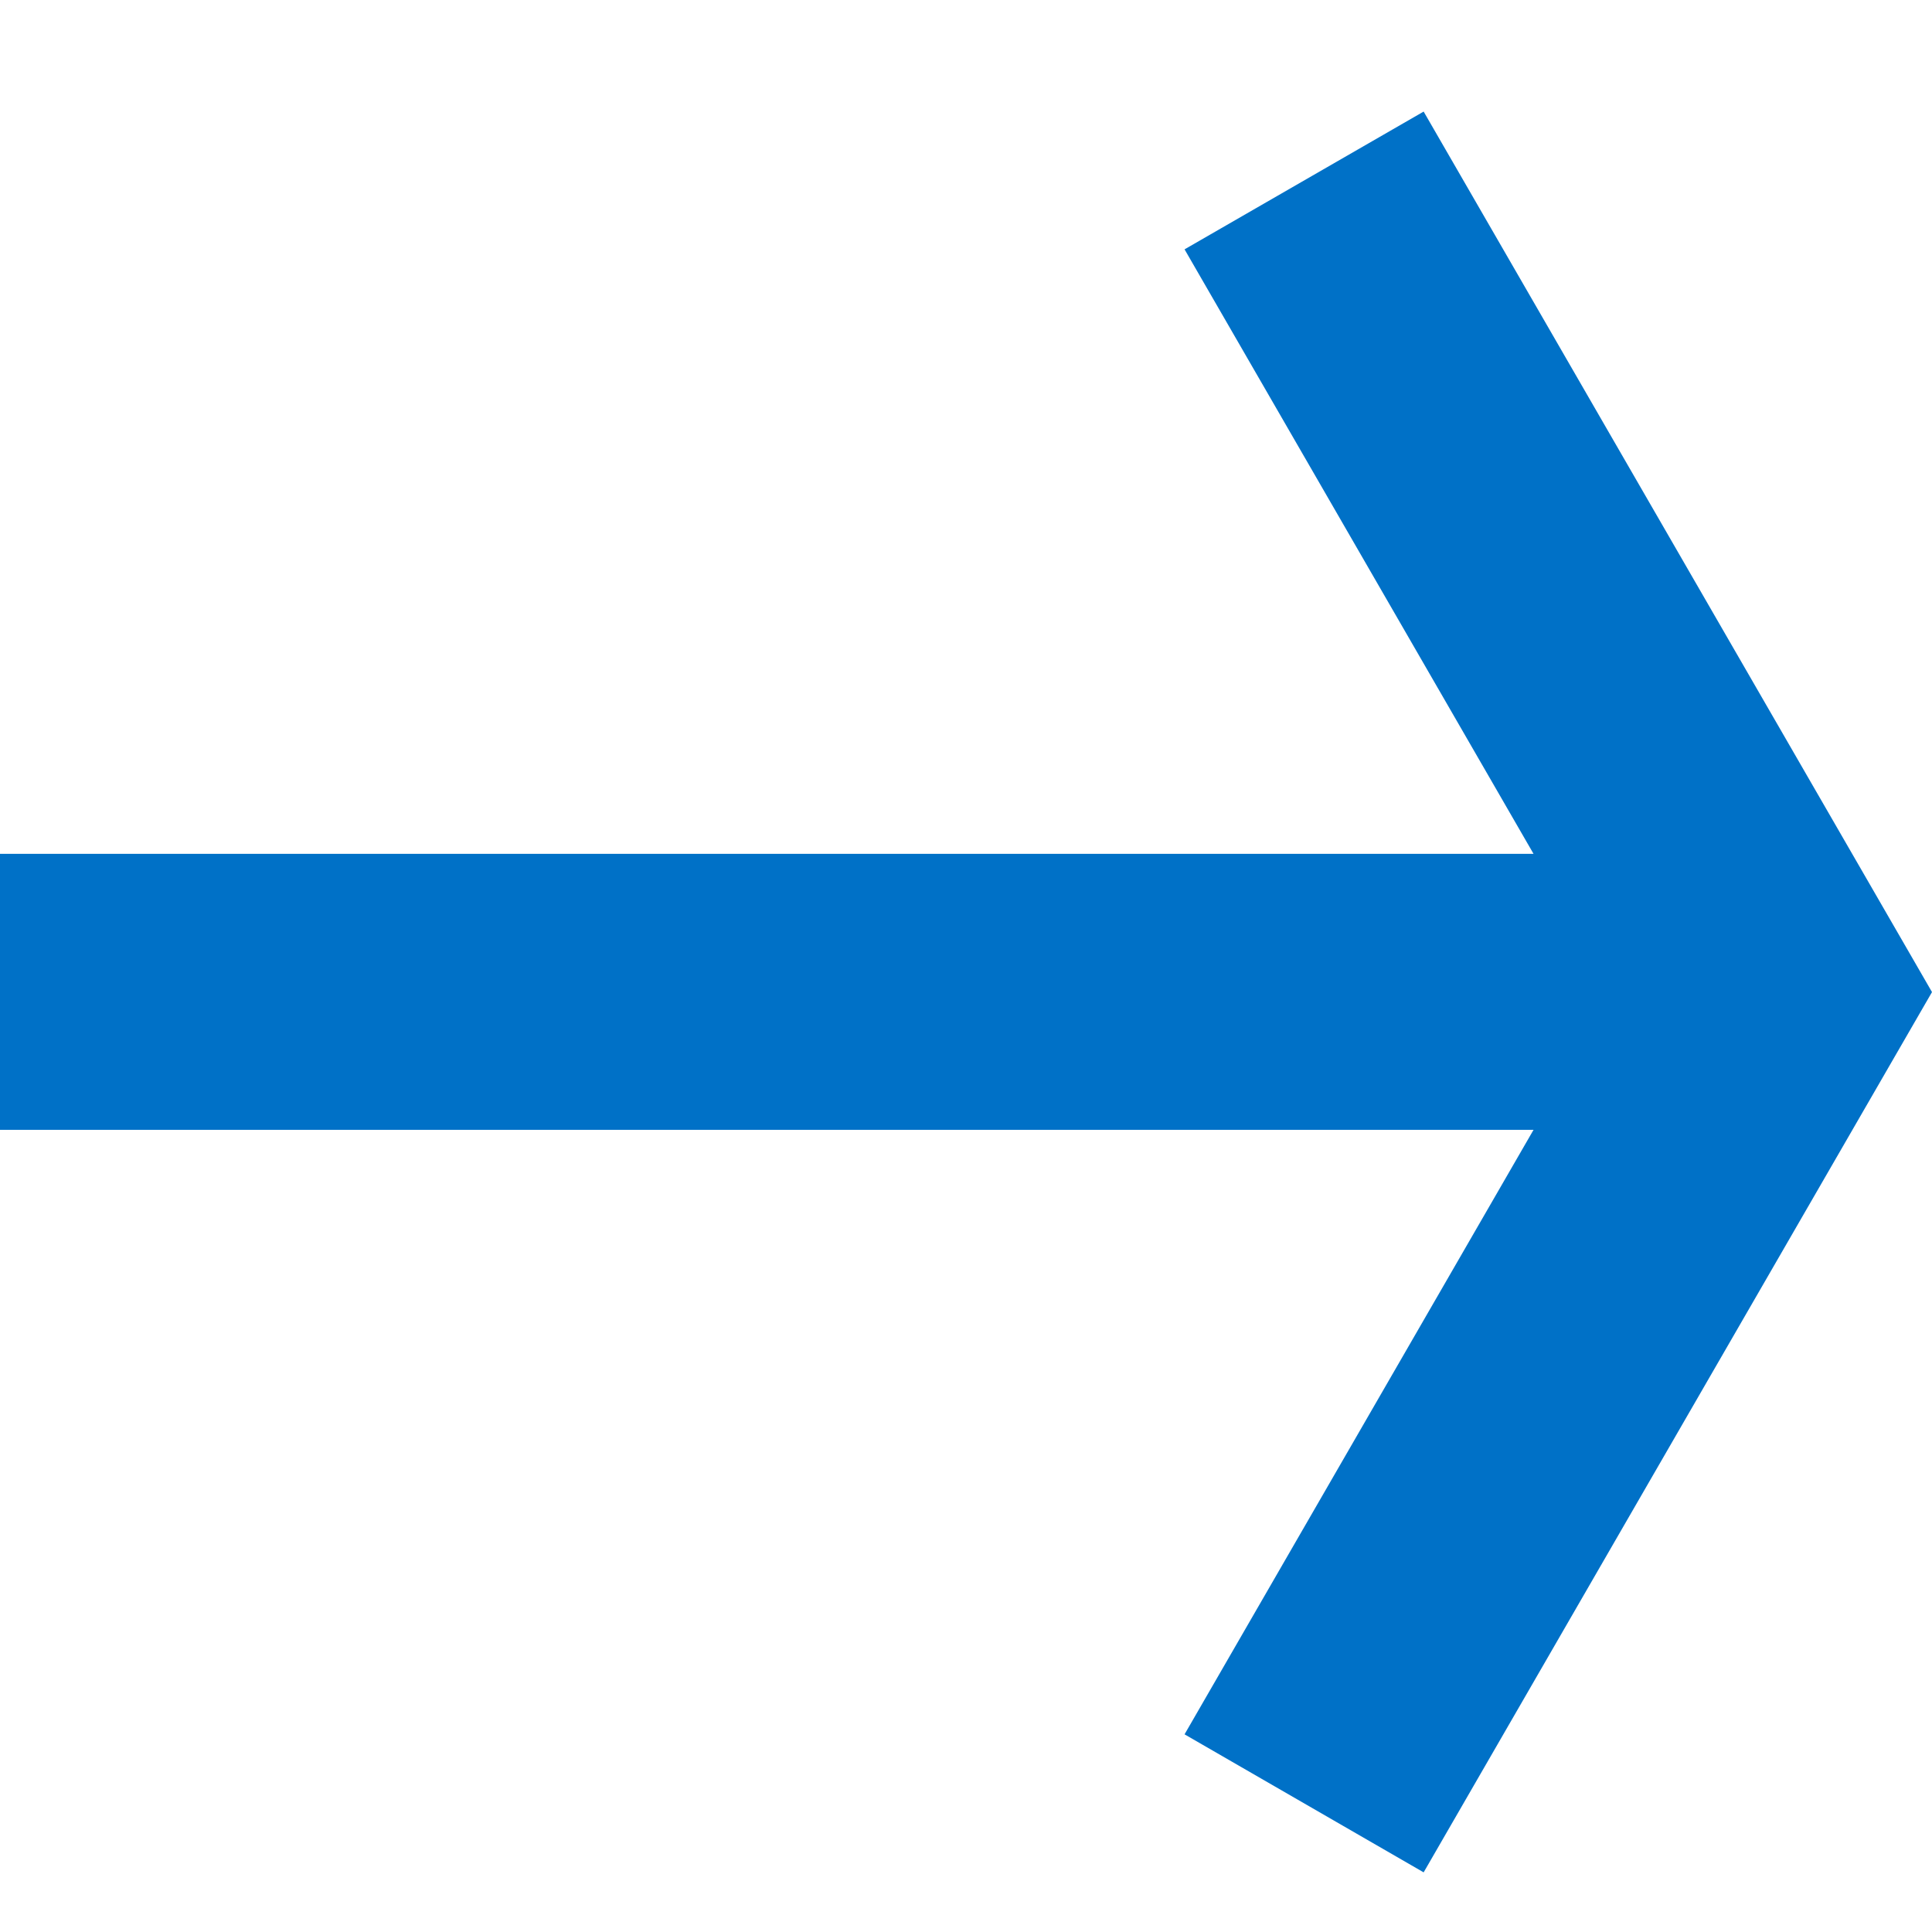
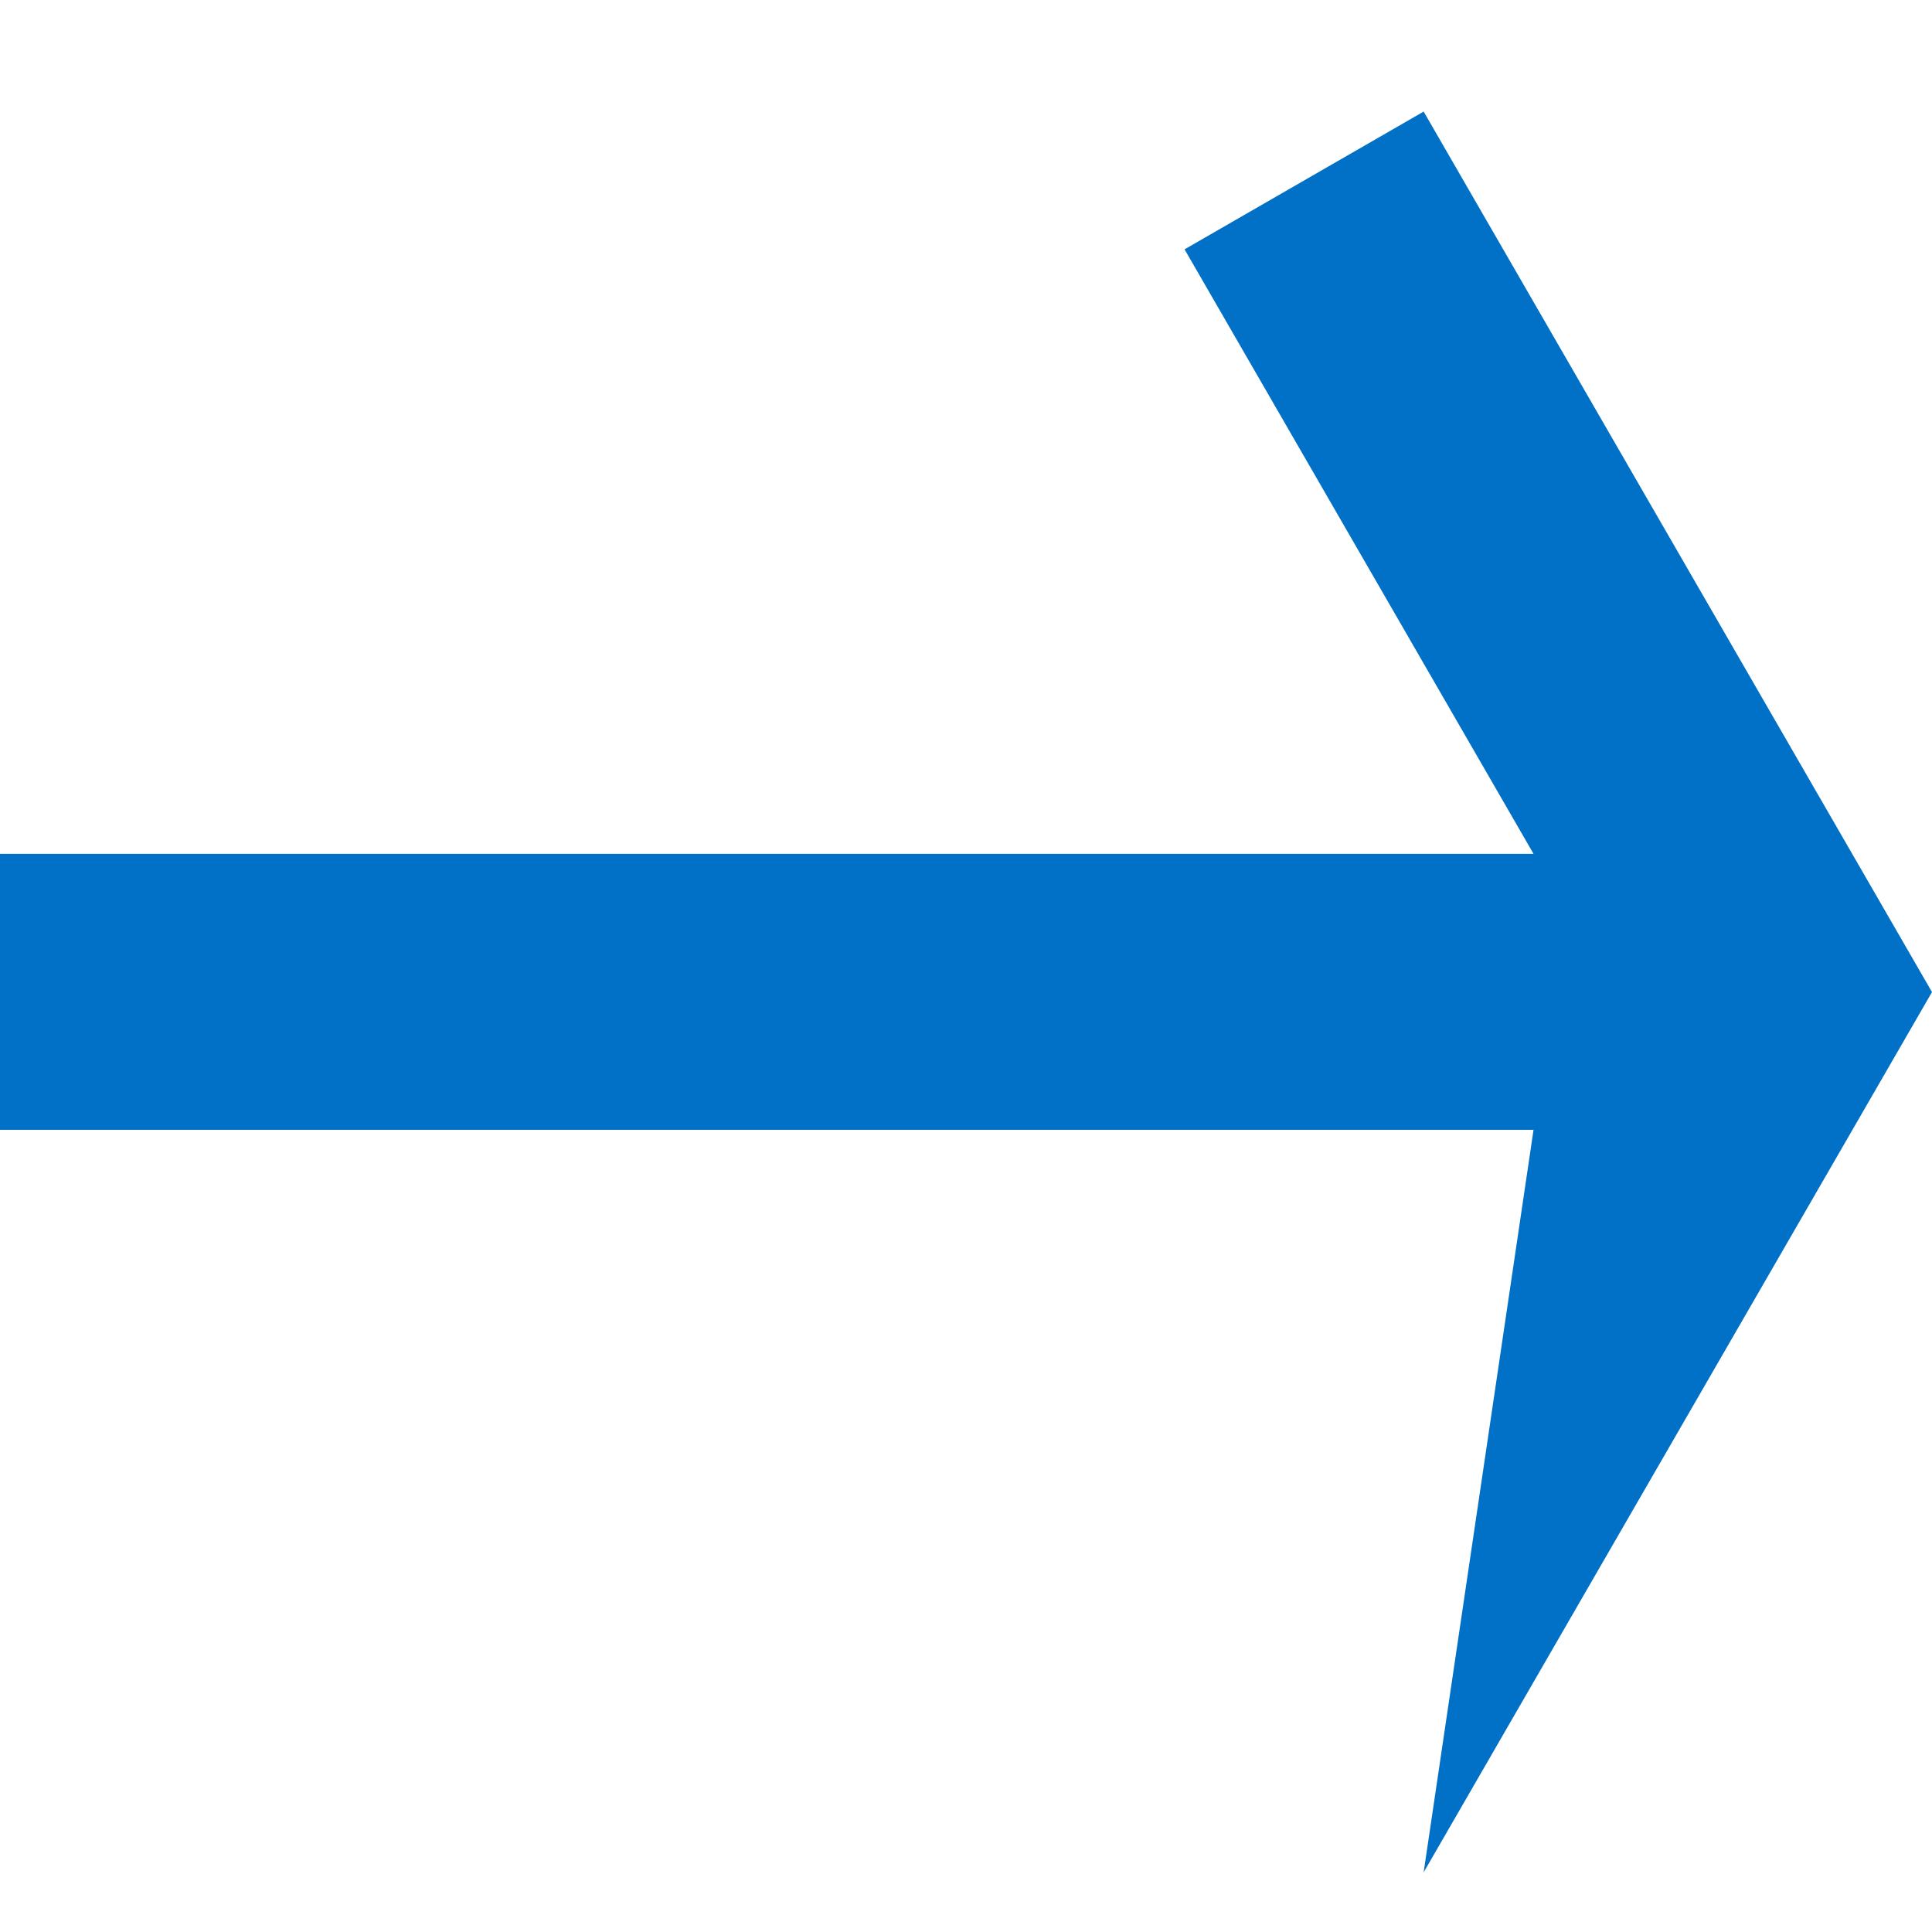
<svg xmlns="http://www.w3.org/2000/svg" width="16" height="16" viewBox="0 0 16 16" fill="none">
-   <path d="M9.81 2.065L12.7 7.071L1.90735e-06 7.071V9.357L12.7 9.357L9.81 14.363L11.79 15.506L16 8.216L11.79 0.924L9.81 2.065Z" fill="#0071C7" />
+   <path d="M9.81 2.065L12.7 7.071L1.90735e-06 7.071V9.357L12.7 9.357L11.79 15.506L16 8.216L11.79 0.924L9.81 2.065Z" fill="#0071C7" />
</svg>